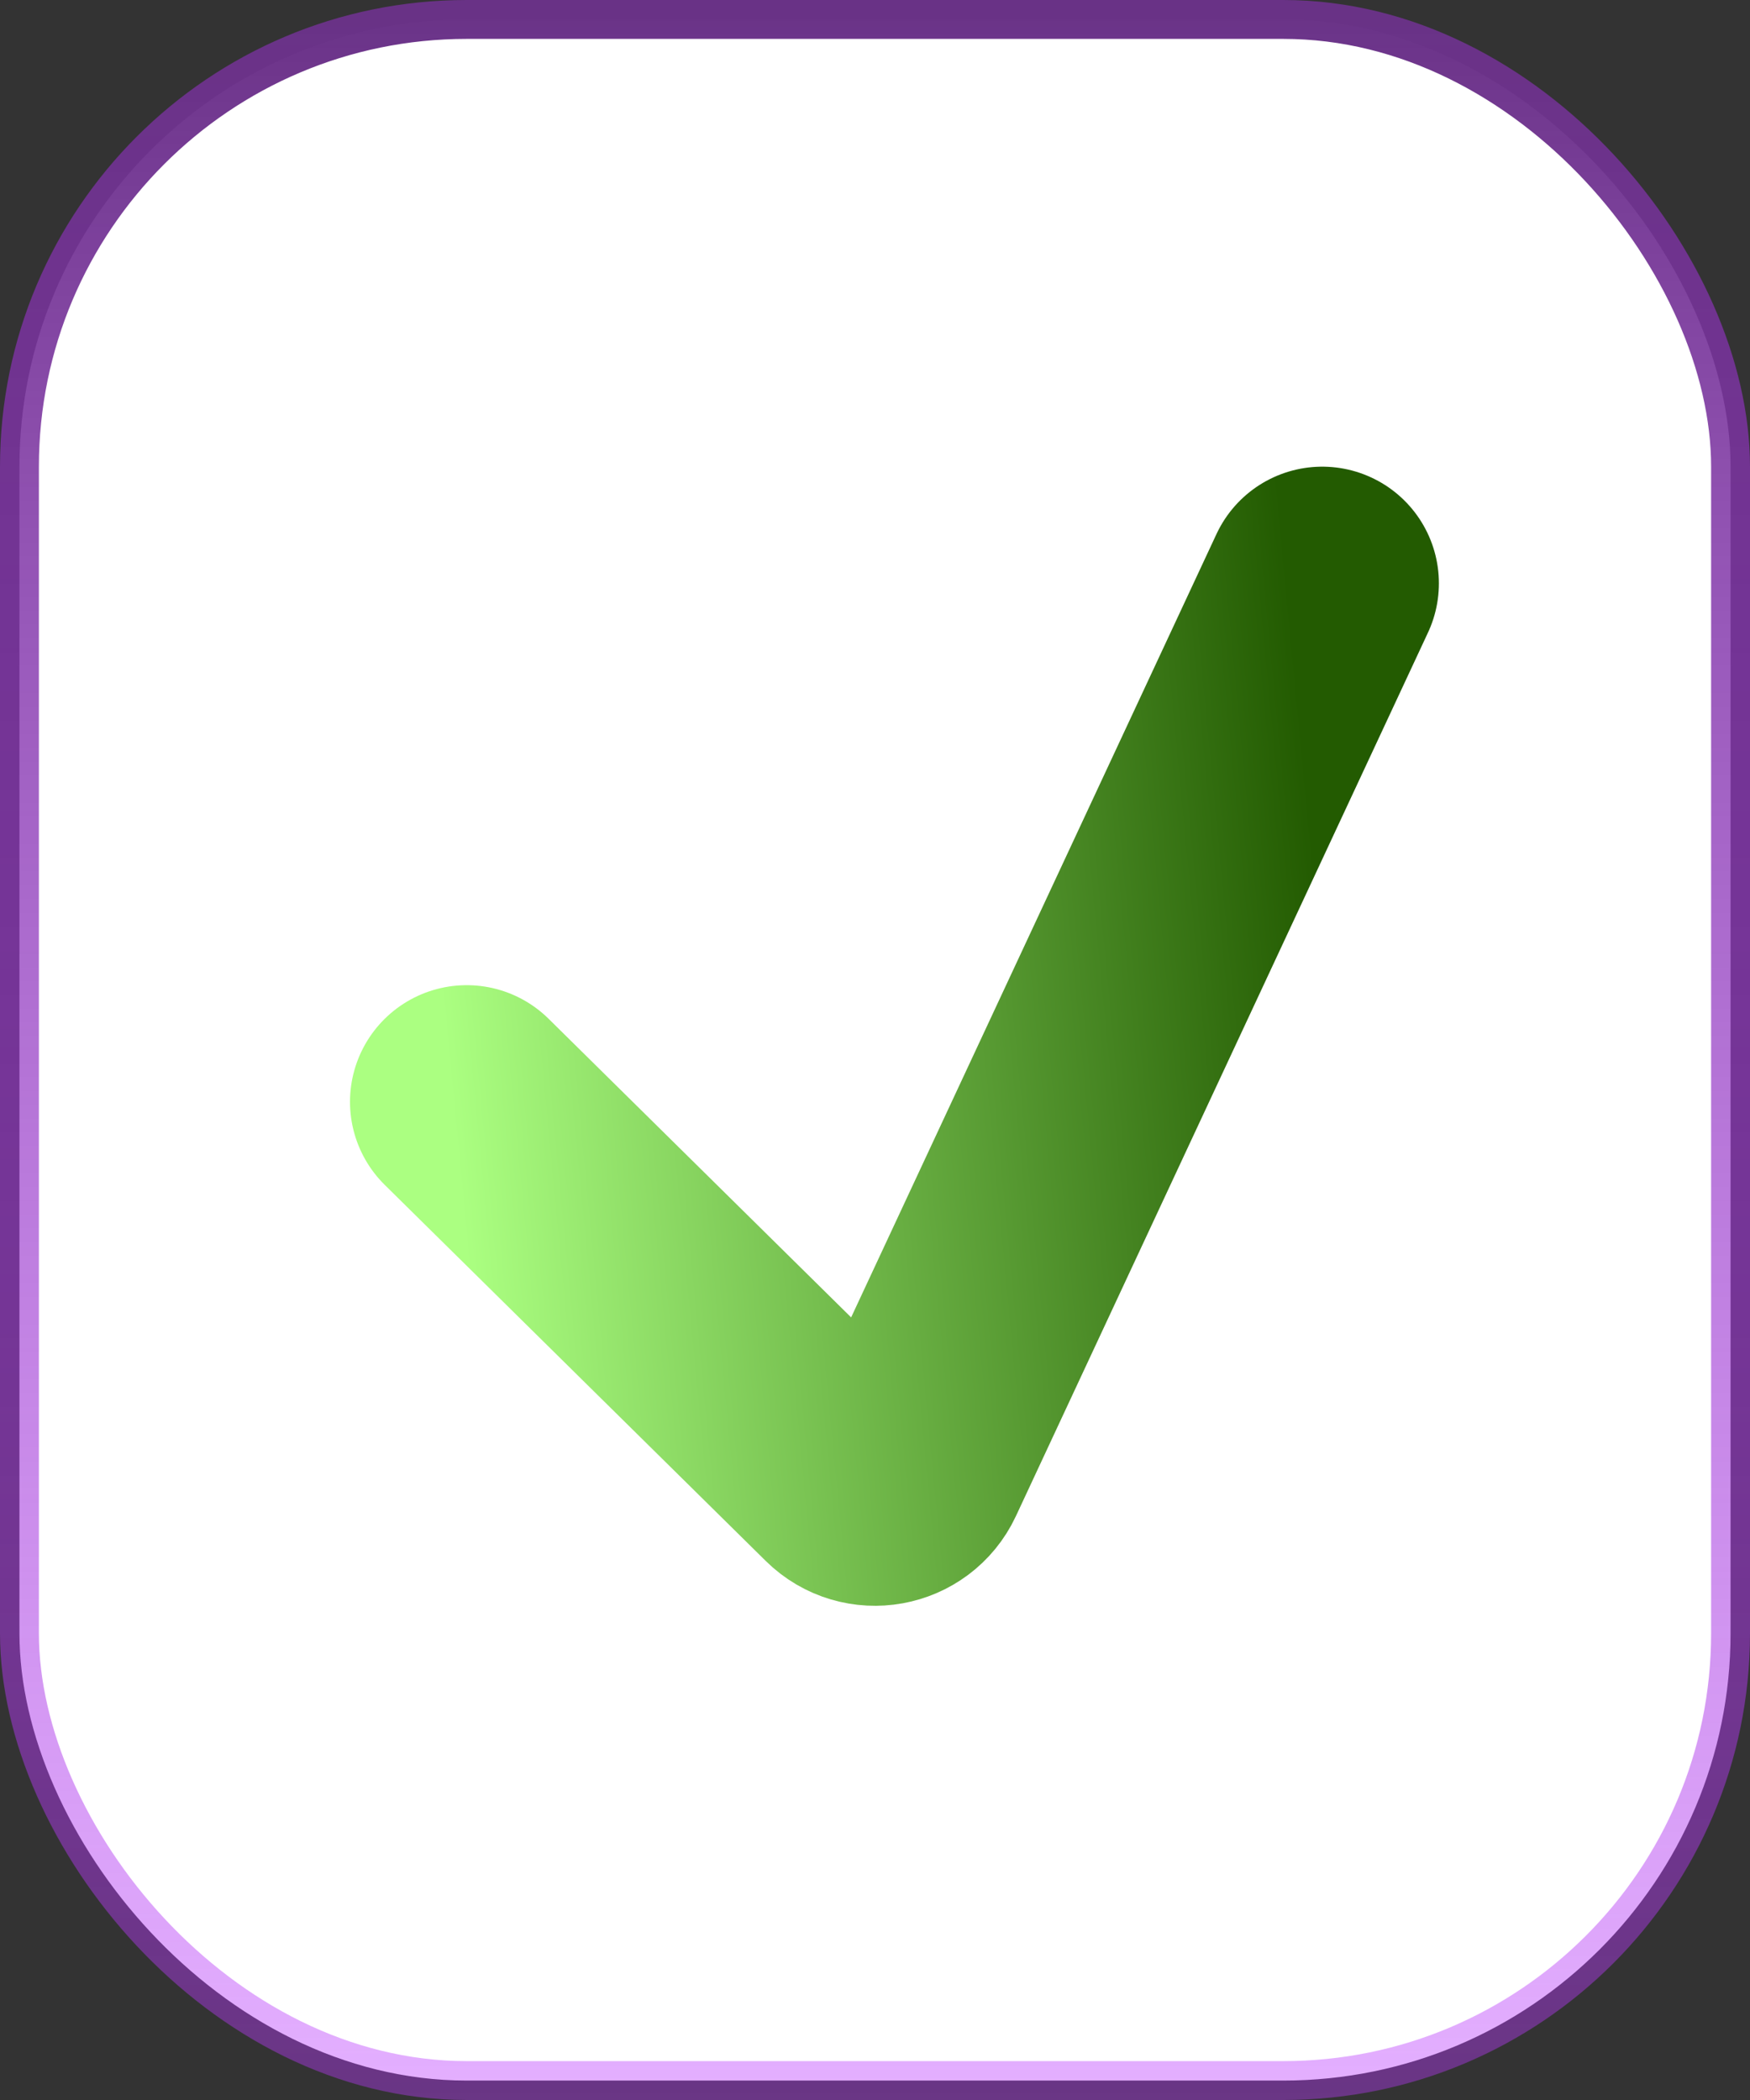
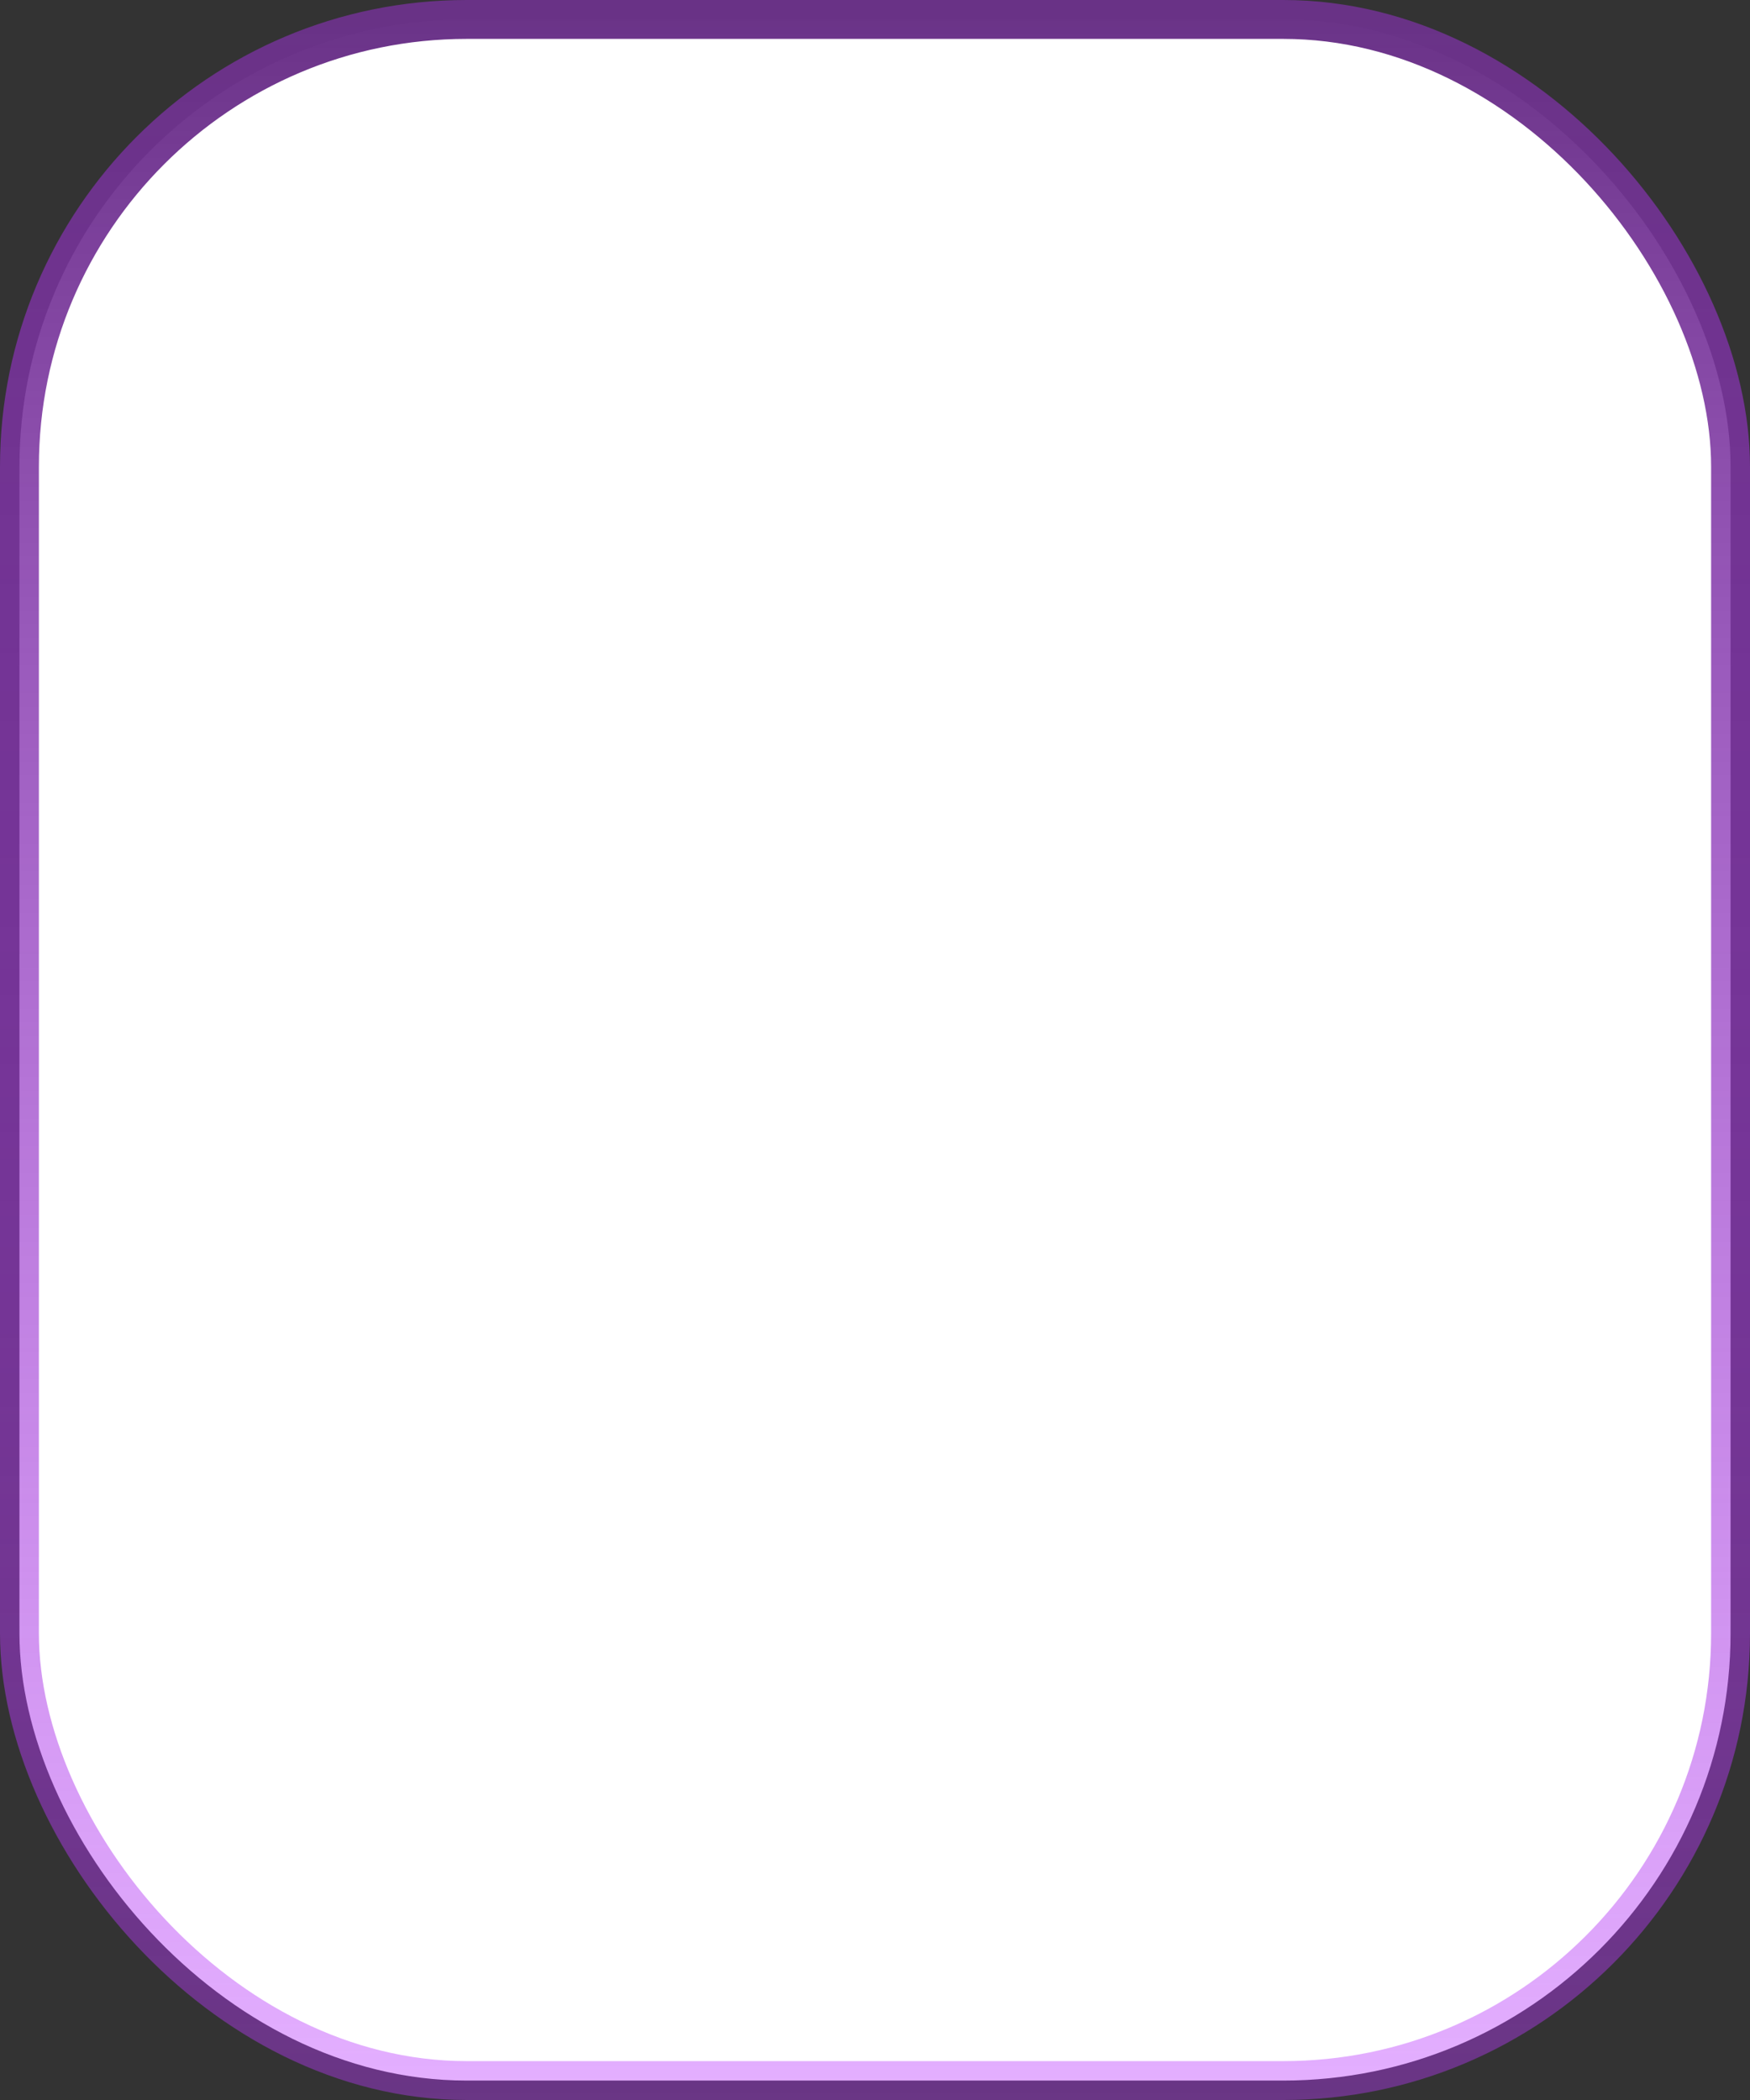
<svg xmlns="http://www.w3.org/2000/svg" width="45" height="54" viewBox="0 0 45 54" fill="none">
  <rect x="0" y="0" width="45" height="54" fill="#333333" stroke="none" />
  <rect x="0.5" y="0.5" width="44" height="53" rx="11.5" fill="white" />
  <rect x="0.5" y="0.5" width="44" height="53" rx="11.5" stroke="url(#paint0_linear_34_705)" />
-   <path d="M12 28.333L21.798 38.004C22.29 38.489 23.114 38.341 23.406 37.715L34 15" stroke="url(#paint1_linear_34_705)" stroke-width="6" stroke-linecap="round" />
  <defs>
    <linearGradient id="paint0_linear_34_705" x1="22.5" y1="0" x2="22.5" y2="54" gradientUnits="userSpaceOnUse">
      <stop stop-color="#693286" />
      <stop offset="1" stop-color="#BB39FF" stop-opacity="0.4" />
    </linearGradient>
    <linearGradient id="paint1_linear_34_705" x1="33.536" y1="19.286" x2="10.944" y2="21.444" gradientUnits="userSpaceOnUse">
      <stop stop-color="#235B01" />
      <stop offset="1" stop-color="#ABFF81" />
    </linearGradient>
  </defs>
</svg>